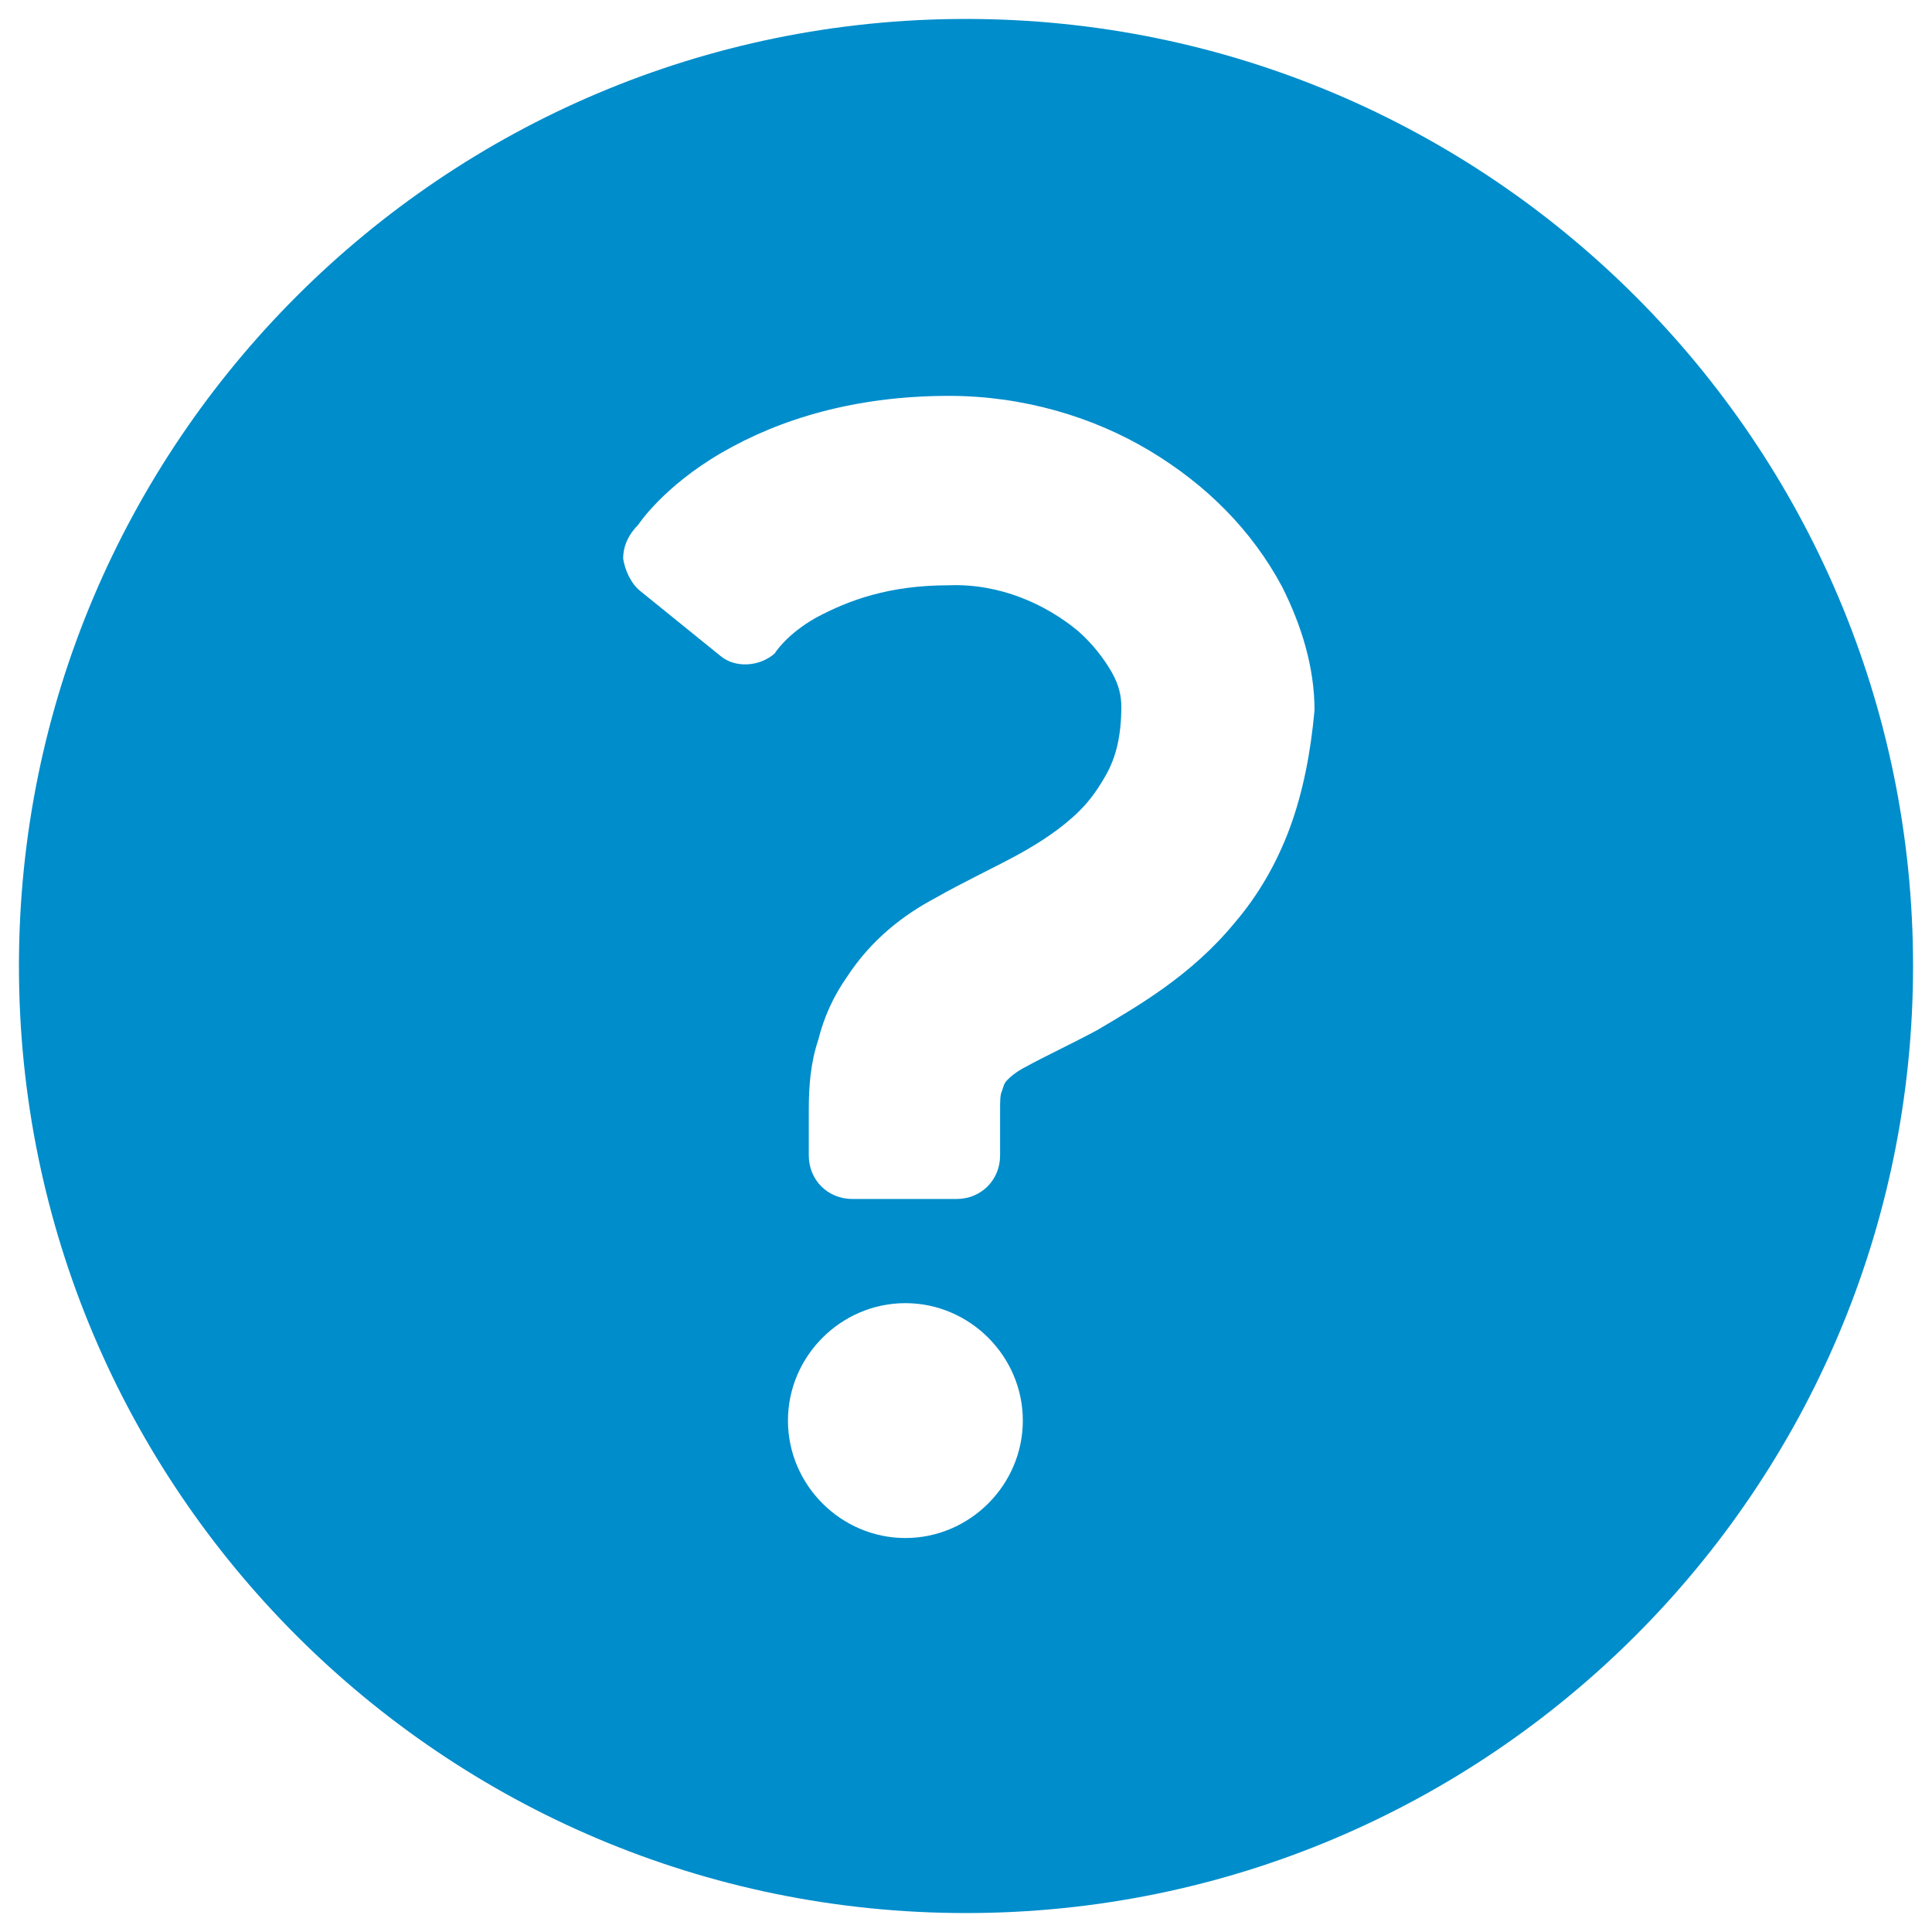
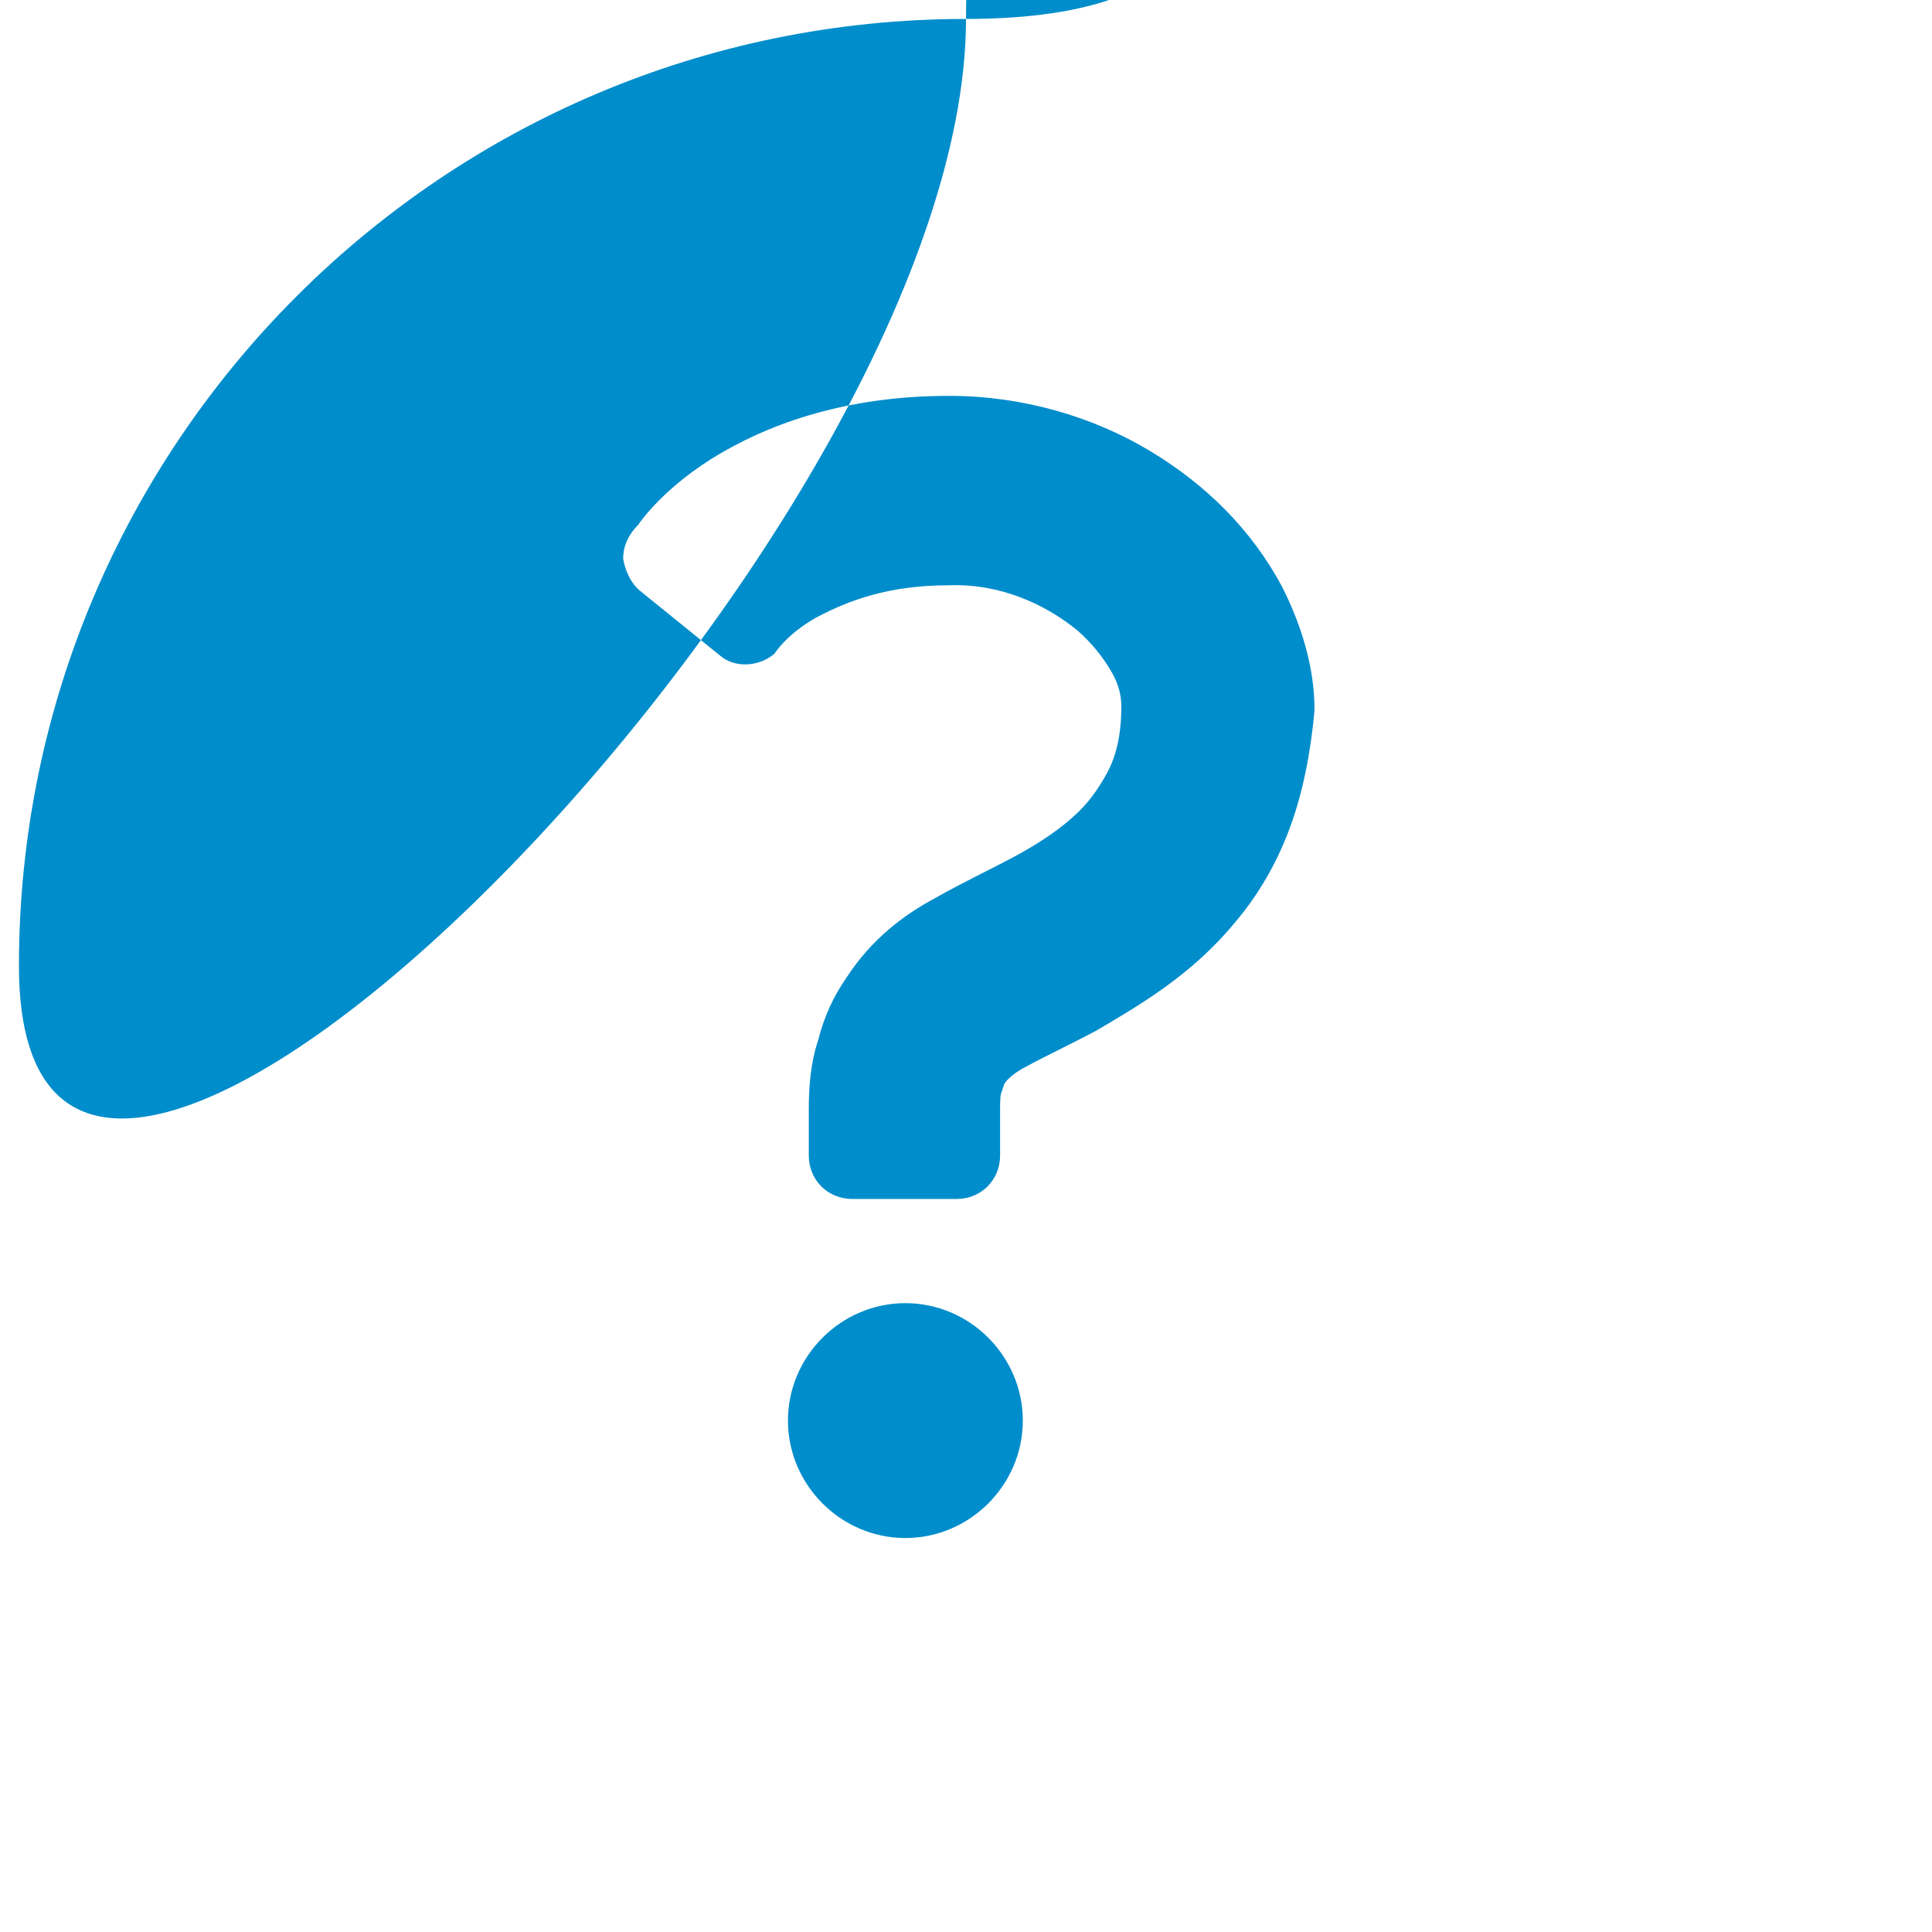
<svg xmlns="http://www.w3.org/2000/svg" version="1.1" id="_x32_" x="0px" y="0px" width="102px" height="102px" viewBox="0 0 102 102" style="enable-background:new 0 0 102 102;" xml:space="preserve">
  <style type="text/css">
	.st0{fill:#4B4B4B;}
	.st1{fill:#008DCB;}
</style>
  <g>
    <path class="st0" d="M29.7,218.7c-5.6-22.4-27.4-30.9-29.3-32.9l5.4-19.5c0,0-6.7-2.2-16.1,1.9c-11.9,5.1-18.6-1.4-18.6-1.4   l5.9,19.4c-1.8,2.1-25,11.5-29.2,33.7c-3.6,19.1,7.7,46.3,41.6,45.9C23.1,265.2,34.4,237.6,29.7,218.7z M4.8,220.6v5.3h-11   l-1.8,2.8v3.4H4.8v5.3H-8v9.3h-6.2v-9.3H-27v-5.3h12.8v-3.4l-1.8-2.8h-11v-5.3h7.5l-9-14h6.4l11,17l11-17h6.4l-9,14H4.8z" />
  </g>
  <g>
-     <path class="st1" d="M51,1C23.4,1,1,23.4,1,51s22.4,50,50,50s50-22.4,50-50S78.6,1,51,1z M41.6,75c0-3.4,2.8-6.2,6.2-6.2   S54,71.6,54,75s-2.8,6.2-6.2,6.2C44.4,81.2,41.6,78.4,41.6,75z M68.1,43.7c-0.7,1.9-1.7,3.6-2.9,5c-2.3,2.8-5.1,4.4-7.3,5.7   c-1.5,0.8-2.8,1.4-3.7,1.9c-0.6,0.3-0.9,0.6-1,0.7c-0.2,0.2-0.2,0.3-0.3,0.6c-0.1,0.2-0.1,0.5-0.1,1c0,1.3,0,2.4,0,2.4   c0,1.3-1,2.3-2.3,2.3H45c-1.3,0-2.3-1-2.3-2.3c0,0,0-1.1,0-2.4c0-1.3,0.1-2.5,0.5-3.7c0.3-1.2,0.8-2.3,1.5-3.3c1.3-2,3-3.3,4.7-4.2   c1.4-0.8,2.9-1.5,4.2-2.2s2.5-1.5,3.4-2.4c0.6-0.6,1-1.2,1.4-1.9c0.5-0.9,0.8-2,0.8-3.6c0-0.5-0.1-1.1-0.5-1.8s-1-1.5-1.8-2.2   c-1.7-1.4-4.1-2.5-6.8-2.4c-3.2,0-5.3,0.8-7,1.7c-1.6,0.9-2.2,1.9-2.2,1.9c-0.8,0.7-2.1,0.8-2.9,0.1l-4.2-3.4   c-0.5-0.4-0.8-1.1-0.9-1.7c0-0.7,0.3-1.3,0.8-1.8c0,0,1.3-2,4.4-3.8c3.1-1.8,7.1-3,12-3c3.9,0,7.6,1.1,10.6,2.9   c3,1.8,5.4,4.2,7,7.2c1,2,1.7,4.2,1.7,6.5C69.2,39.7,68.8,41.8,68.1,43.7z" />
+     <path class="st1" d="M51,1C23.4,1,1,23.4,1,51s50-22.4,50-50S78.6,1,51,1z M41.6,75c0-3.4,2.8-6.2,6.2-6.2   S54,71.6,54,75s-2.8,6.2-6.2,6.2C44.4,81.2,41.6,78.4,41.6,75z M68.1,43.7c-0.7,1.9-1.7,3.6-2.9,5c-2.3,2.8-5.1,4.4-7.3,5.7   c-1.5,0.8-2.8,1.4-3.7,1.9c-0.6,0.3-0.9,0.6-1,0.7c-0.2,0.2-0.2,0.3-0.3,0.6c-0.1,0.2-0.1,0.5-0.1,1c0,1.3,0,2.4,0,2.4   c0,1.3-1,2.3-2.3,2.3H45c-1.3,0-2.3-1-2.3-2.3c0,0,0-1.1,0-2.4c0-1.3,0.1-2.5,0.5-3.7c0.3-1.2,0.8-2.3,1.5-3.3c1.3-2,3-3.3,4.7-4.2   c1.4-0.8,2.9-1.5,4.2-2.2s2.5-1.5,3.4-2.4c0.6-0.6,1-1.2,1.4-1.9c0.5-0.9,0.8-2,0.8-3.6c0-0.5-0.1-1.1-0.5-1.8s-1-1.5-1.8-2.2   c-1.7-1.4-4.1-2.5-6.8-2.4c-3.2,0-5.3,0.8-7,1.7c-1.6,0.9-2.2,1.9-2.2,1.9c-0.8,0.7-2.1,0.8-2.9,0.1l-4.2-3.4   c-0.5-0.4-0.8-1.1-0.9-1.7c0-0.7,0.3-1.3,0.8-1.8c0,0,1.3-2,4.4-3.8c3.1-1.8,7.1-3,12-3c3.9,0,7.6,1.1,10.6,2.9   c3,1.8,5.4,4.2,7,7.2c1,2,1.7,4.2,1.7,6.5C69.2,39.7,68.8,41.8,68.1,43.7z" />
  </g>
  <g>
-     <path class="st0" d="M-86.7,148.3c-0.3-1.2-1-3.3-2.3-7.1c-4.1-12.5-26.4-56.2-26.4-56.2c-1.3-2.7-4.1-4.3-7.1-3.9l-27.6,3.4   c-1.9,0.2-3.5,1.3-4.4,3c0,0-3.2,5.2-4.5,8.5c-1.3,3.2-0.6,6.5,2.2,8.4c2.7,1.9,15.7,5.1,18.2,4.1c4.1-1.8,6.2-10,6.2-10l6.2-1.1   c0,0,2.6,9,2.2,16.8c-0.6,9.7,0.1,13.8,1.4,22.2c-1.7,0.6-3.5-1.6-7.2-5.1c-11.5-10.8-26-6.6-32.4,2.9c-1.7-1.4-8-2.2-15.2-2.9V181   c12.3-1.4,17.7-9.8,17.7-9.8c6.7,1.3,17.1,0.4,25.6-1c15.8-2.7,26.3-8.8,26.3-8.8l17.4-5.9C-87.3,154.5-85.7,151.3-86.7,148.3z" />
-   </g>
+     </g>
</svg>